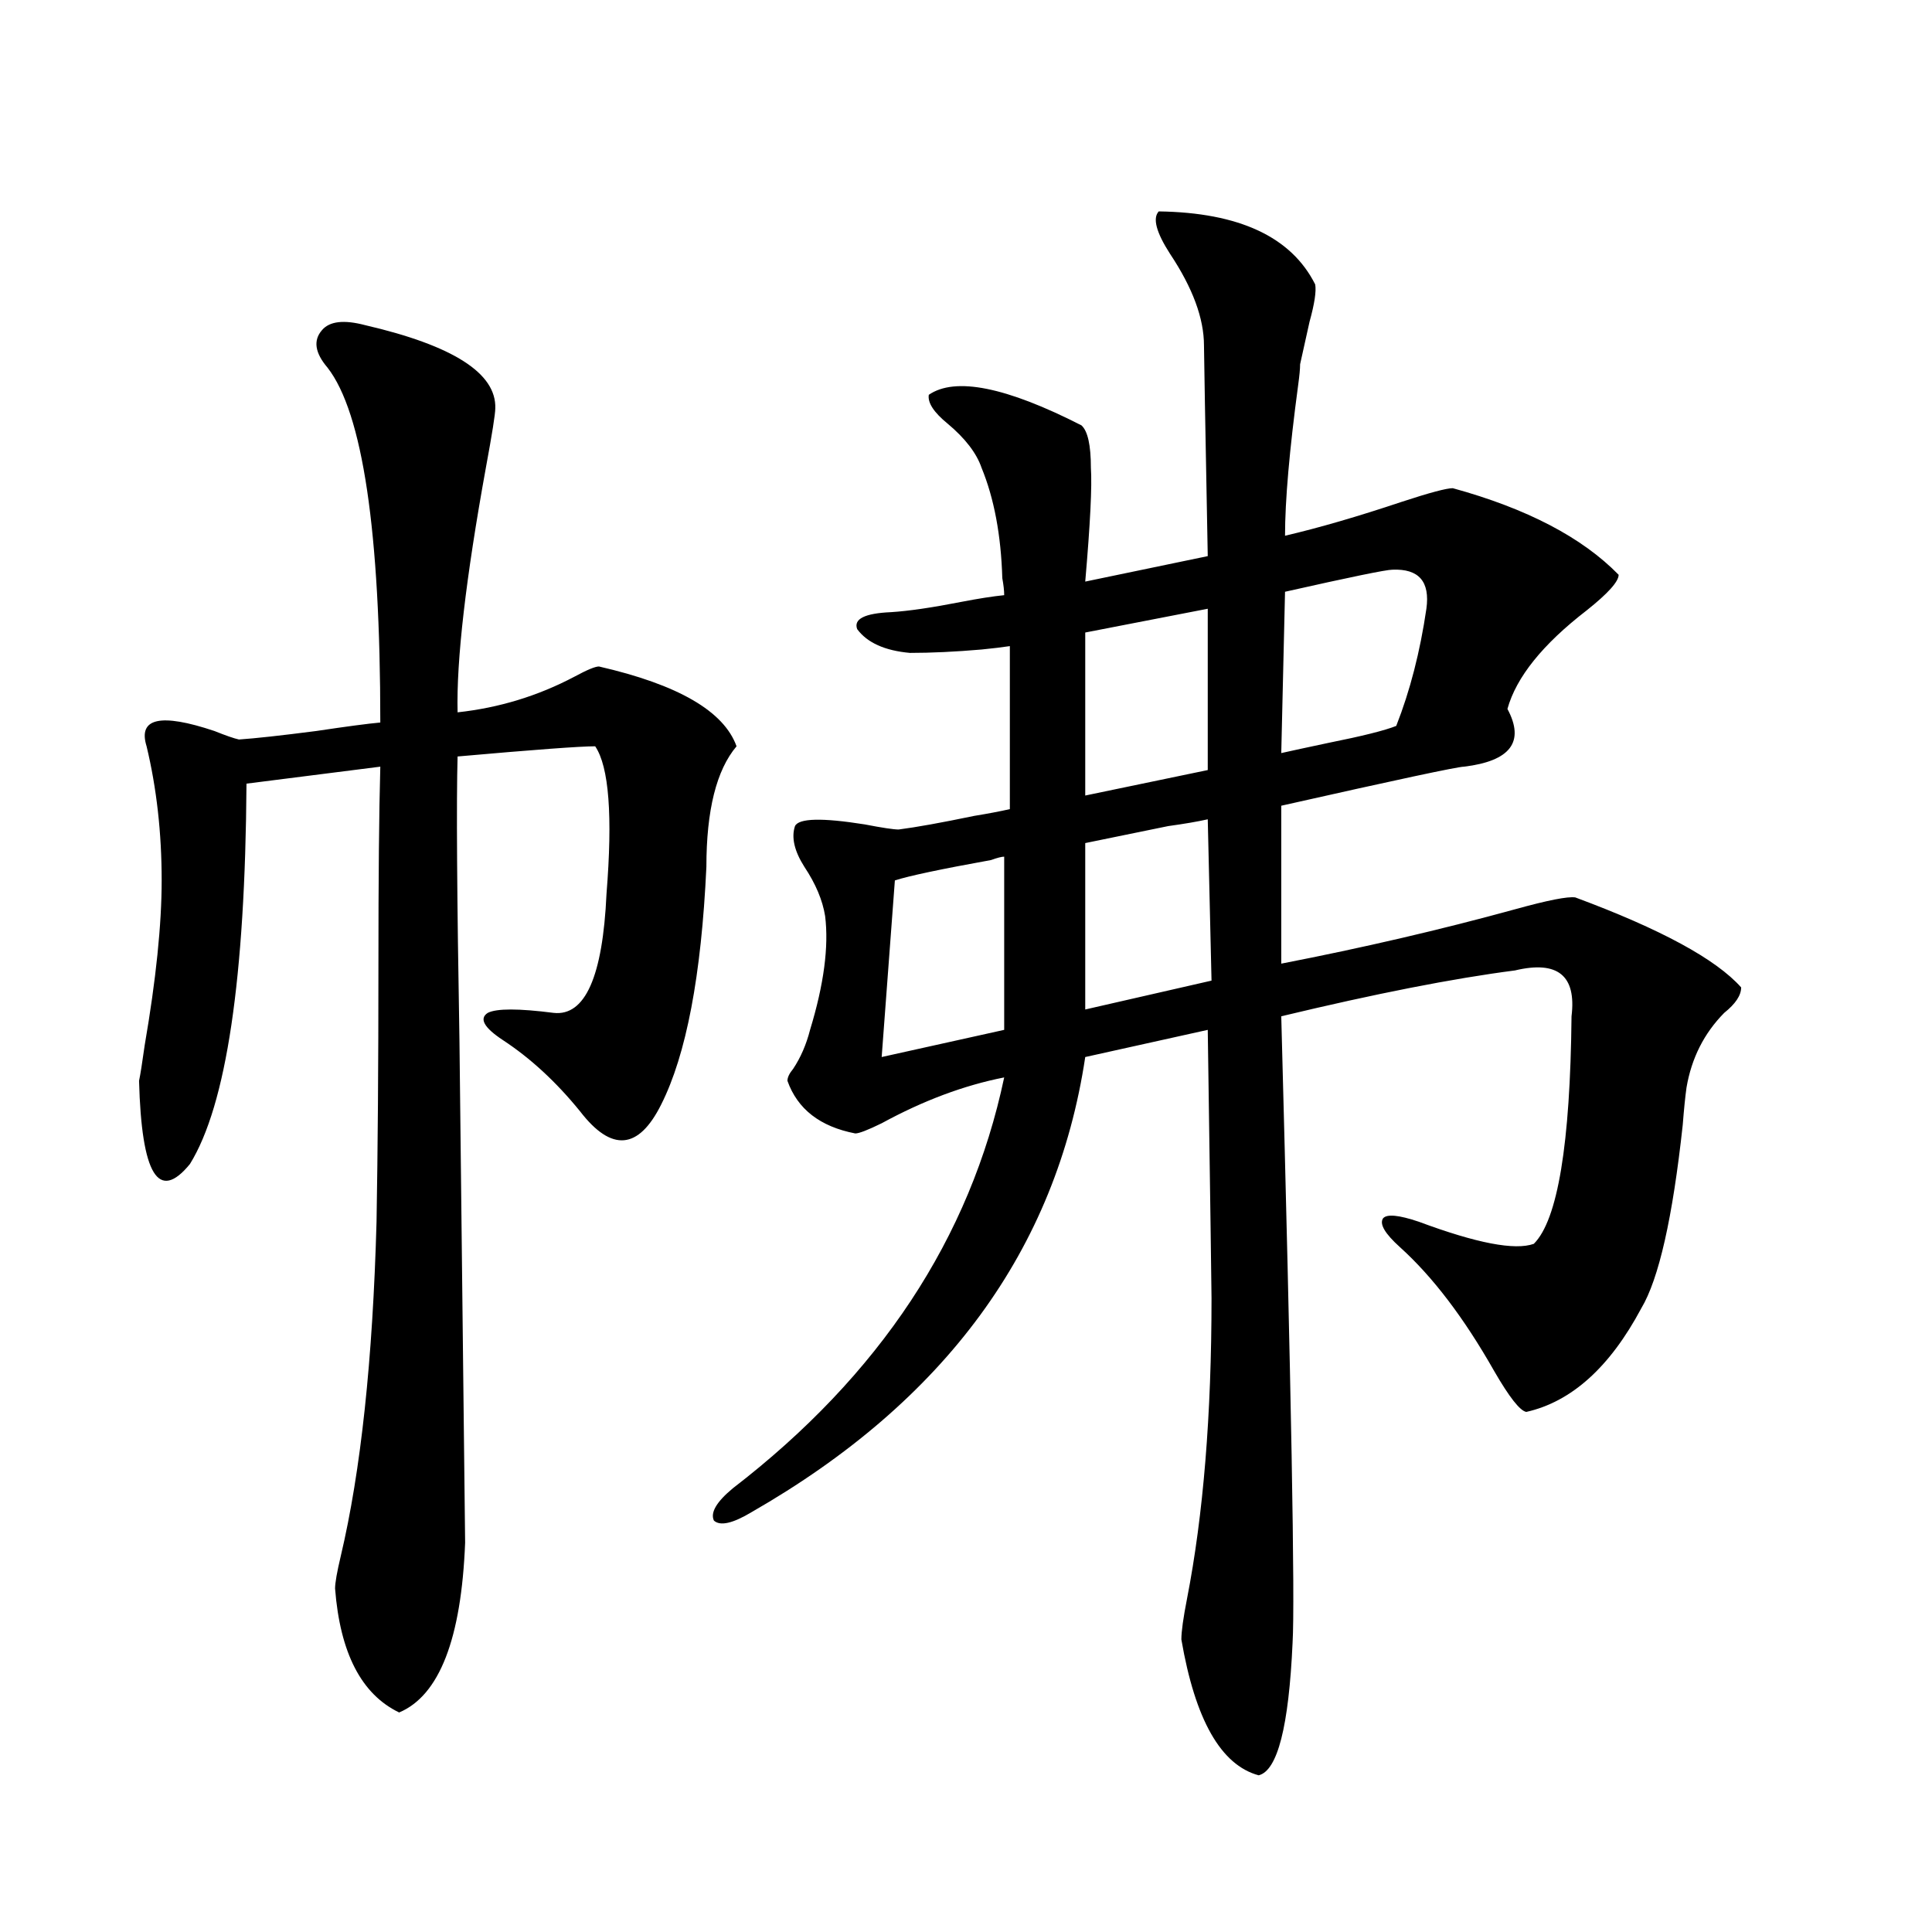
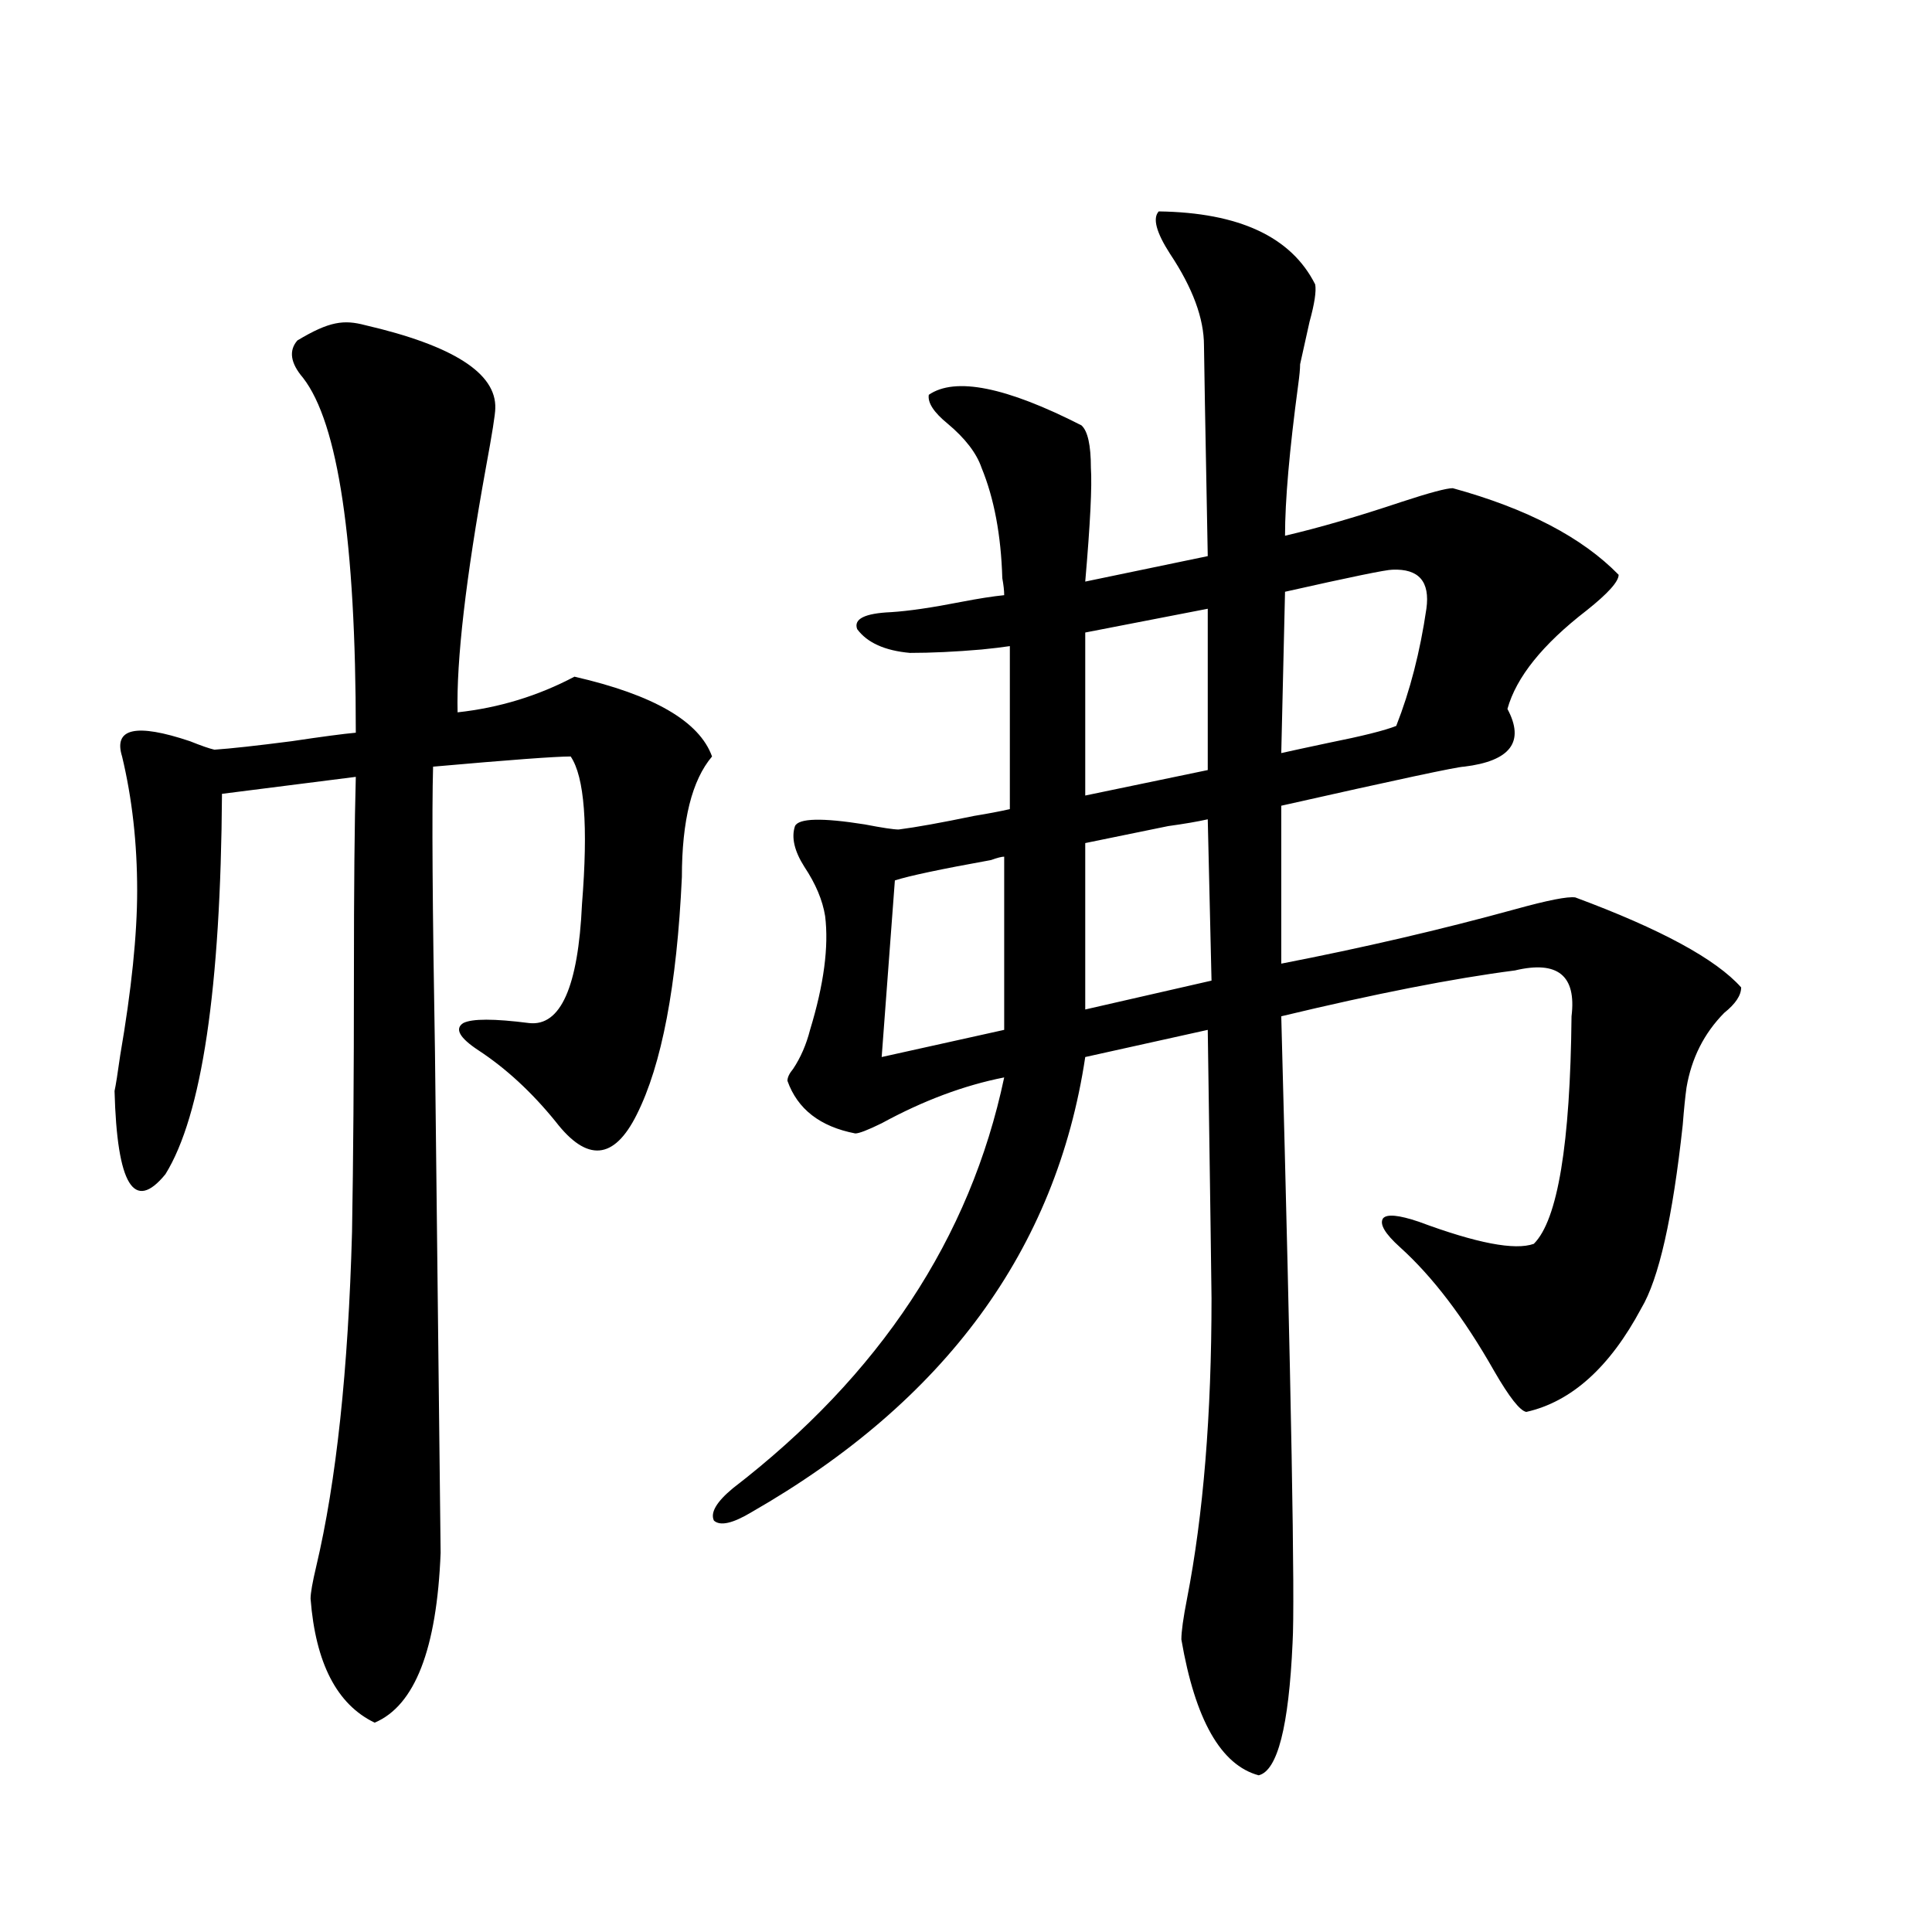
<svg xmlns="http://www.w3.org/2000/svg" version="1.1" id="图层_1" x="0px" y="0px" width="1000px" height="1000px" viewBox="0 0 1000 1000" enable-background="new 0 0 1000 1000" xml:space="preserve">
-   <path d="M189.044,168.309c45.518,10.547,67.956,24.912,67.315,43.066c0,2.939-1.631,13.184-4.878,30.762  c-10.411,57.432-15.289,99.619-14.634,126.563c21.463-2.334,41.615-8.486,60.486-18.457c6.494-3.516,10.731-5.273,12.683-5.273  c40.975,9.38,64.709,23.154,71.218,41.309c-10.411,12.305-15.609,33.11-15.609,62.402c-2.606,56.25-10.411,97.271-23.414,123.047  c-11.707,23.442-25.7,24.609-41.95,3.516c-12.362-15.229-25.7-27.534-39.999-36.914c-9.756-6.44-12.362-11.123-7.805-14.063  c4.543-2.334,15.93-2.334,34.146,0c16.25,1.758,25.365-18.745,27.316-61.523c3.247-40.43,1.296-65.918-5.854-76.465  c-7.805,0-31.554,1.758-71.218,5.273c-0.655,22.852-0.335,72.07,0.976,147.656c0.641,58.599,1.616,145.02,2.927,259.277  c-1.951,49.796-13.338,79.102-34.146,87.891c-19.512-9.379-30.578-30.762-33.17-64.16c0-2.925,0.976-8.486,2.927-16.699  c10.396-43.945,16.585-101.65,18.536-173.145c0.641-36.914,0.976-81.147,0.976-132.715c0-45.112,0.32-79.39,0.976-102.832  l-69.267,8.789c-0.655,100.786-10.411,166.416-29.268,196.875c-16.265,19.927-25.045,5.576-26.341-43.066  c0.641-2.925,1.616-9.077,2.927-18.457c5.854-33.975,8.78-62.402,8.78-85.254c0-24.609-2.606-47.749-7.805-69.434  c-4.558-14.639,7.149-17.275,35.121-7.91c5.854,2.349,10.076,3.818,12.683,4.395c8.445-0.576,21.783-2.046,39.999-4.395  c15.609-2.334,26.661-3.804,33.17-4.395c0-99.014-9.115-160.249-27.316-183.691c-6.509-7.607-7.484-14.063-2.927-19.336  C170.508,166.263,177.978,165.384,189.044,168.309z M599.766,109.422c41.615,0.591,68.611,13.184,80.974,37.793  c0.641,3.516-0.335,9.971-2.927,19.336c-1.951,8.789-3.582,16.123-4.878,21.973c0,2.349-0.335,5.864-0.976,10.547  c-4.558,33.989-6.829,60.068-6.829,78.223c17.561-4.092,37.713-9.956,60.486-17.578c14.299-4.683,23.079-7.031,26.341-7.031  c38.368,10.547,66.98,25.488,85.852,44.824c0,3.516-5.533,9.668-16.585,18.457c-22.773,17.578-36.432,34.58-40.975,50.977  c9.101,17.002,1.616,26.958-22.438,29.883c-3.262,0-34.801,6.743-94.632,20.215v81.738c42.271-8.198,82.59-17.578,120.973-28.125  c16.905-4.683,27.316-6.729,31.219-6.152c44.222,16.411,72.834,31.943,85.852,46.582c0,4.106-2.927,8.501-8.78,13.184  c-10.411,10.547-16.92,23.442-19.512,38.672c-0.655,4.697-1.311,11.138-1.951,19.336c-5.213,48.052-12.362,79.692-21.463,94.922  c-16.265,30.474-36.097,48.34-59.511,53.613c-3.262-0.576-8.78-7.607-16.585-21.094c-15.609-27.534-31.874-48.916-48.779-64.16  c-7.805-7.031-10.731-12.002-8.78-14.941c1.951-2.334,8.125-1.758,18.536,1.758c29.908,11.138,49.755,14.941,59.511,11.426  c12.348-12.305,18.856-51.553,19.512-117.773c2.592-21.094-7.164-29.004-29.268-23.73c-31.874,4.106-72.193,12.017-120.973,23.73  c5.198,194.541,7.149,302.646,5.854,324.316c-1.951,43.355-7.805,66.207-17.561,68.555c-19.512-5.273-32.85-28.715-39.999-70.313  c0-4.105,0.976-11.137,2.927-21.094c8.445-43.354,12.683-95.21,12.683-155.566c0-3.516-0.655-49.795-1.951-138.867l-63.413,14.063  c-14.969,99.619-72.528,178.13-172.679,235.547c-9.756,5.864-16.265,7.334-19.512,4.395c-1.951-4.092,1.296-9.668,9.756-16.699  c76.096-58.584,122.924-129.487,140.484-212.695c-20.822,4.106-41.95,12.017-63.413,23.73c-7.164,3.516-11.707,5.273-13.658,5.273  c-18.216-3.516-29.923-12.593-35.121-27.246c0-1.758,0.976-3.804,2.927-6.152c3.902-5.85,6.829-12.593,8.78-20.215  c7.149-23.428,9.756-43.066,7.805-58.887c-1.311-8.198-4.878-16.699-10.731-25.488c-5.213-8.198-6.829-15.229-4.878-21.094  c1.951-4.092,13.979-4.395,36.097-0.879c9.101,1.758,14.954,2.637,17.561,2.637c9.101-1.167,22.104-3.516,39.023-7.031  c7.149-1.167,13.323-2.334,18.536-3.516v-84.375c-3.902,0.591-8.78,1.182-14.634,1.758c-13.658,1.182-26.021,1.758-37.072,1.758  c-13.018-1.167-22.118-5.273-27.316-12.305c-1.951-5.273,3.902-8.198,17.561-8.789c9.101-0.576,21.128-2.334,36.097-5.273  c9.101-1.758,16.585-2.925,22.438-3.516c0-2.334-0.335-5.273-0.976-8.789c-0.655-22.261-4.237-41.309-10.731-57.129  c-2.606-7.607-8.46-15.229-17.561-22.852c-7.164-5.85-10.411-10.835-9.756-14.941c13.658-9.365,39.999-4.092,79.022,15.82  c3.247,2.939,4.878,10.259,4.878,21.973c0.641,9.38-0.335,29.004-2.927,58.887l63.413-13.184  c-1.311-69.131-1.951-105.469-1.951-108.984c0-14.063-5.854-29.883-17.561-47.461C598.455,120.271,596.504,112.938,599.766,109.422z   M519.768,443.406c-1.311,0-3.582,0.591-6.829,1.758c-26.021,4.697-42.605,8.213-49.755,10.547l-6.829,91.406l63.413-14.063V443.406  z M625.131,315.086l-63.413,12.305v84.375l63.413-13.184V315.086z M625.131,424.07c-5.213,1.182-12.042,2.349-20.487,3.516  c-20.167,4.106-34.48,7.031-42.926,8.789v86.133l65.364-14.941L625.131,424.07z M720.738,294.871  c-3.262,0-21.798,3.818-55.608,11.426l-1.951,83.496c5.198-1.167,13.323-2.925,24.39-5.273c17.561-3.516,29.268-6.44,35.121-8.789  c7.149-18.154,12.348-38.369,15.609-60.645C740.25,301.023,734.396,294.295,720.738,294.871z" />
+   <path d="M189.044,168.309c45.518,10.547,67.956,24.912,67.315,43.066c0,2.939-1.631,13.184-4.878,30.762  c-10.411,57.432-15.289,99.619-14.634,126.563c21.463-2.334,41.615-8.486,60.486-18.457c40.975,9.38,64.709,23.154,71.218,41.309c-10.411,12.305-15.609,33.11-15.609,62.402c-2.606,56.25-10.411,97.271-23.414,123.047  c-11.707,23.442-25.7,24.609-41.95,3.516c-12.362-15.229-25.7-27.534-39.999-36.914c-9.756-6.44-12.362-11.123-7.805-14.063  c4.543-2.334,15.93-2.334,34.146,0c16.25,1.758,25.365-18.745,27.316-61.523c3.247-40.43,1.296-65.918-5.854-76.465  c-7.805,0-31.554,1.758-71.218,5.273c-0.655,22.852-0.335,72.07,0.976,147.656c0.641,58.599,1.616,145.02,2.927,259.277  c-1.951,49.796-13.338,79.102-34.146,87.891c-19.512-9.379-30.578-30.762-33.17-64.16c0-2.925,0.976-8.486,2.927-16.699  c10.396-43.945,16.585-101.65,18.536-173.145c0.641-36.914,0.976-81.147,0.976-132.715c0-45.112,0.32-79.39,0.976-102.832  l-69.267,8.789c-0.655,100.786-10.411,166.416-29.268,196.875c-16.265,19.927-25.045,5.576-26.341-43.066  c0.641-2.925,1.616-9.077,2.927-18.457c5.854-33.975,8.78-62.402,8.78-85.254c0-24.609-2.606-47.749-7.805-69.434  c-4.558-14.639,7.149-17.275,35.121-7.91c5.854,2.349,10.076,3.818,12.683,4.395c8.445-0.576,21.783-2.046,39.999-4.395  c15.609-2.334,26.661-3.804,33.17-4.395c0-99.014-9.115-160.249-27.316-183.691c-6.509-7.607-7.484-14.063-2.927-19.336  C170.508,166.263,177.978,165.384,189.044,168.309z M599.766,109.422c41.615,0.591,68.611,13.184,80.974,37.793  c0.641,3.516-0.335,9.971-2.927,19.336c-1.951,8.789-3.582,16.123-4.878,21.973c0,2.349-0.335,5.864-0.976,10.547  c-4.558,33.989-6.829,60.068-6.829,78.223c17.561-4.092,37.713-9.956,60.486-17.578c14.299-4.683,23.079-7.031,26.341-7.031  c38.368,10.547,66.98,25.488,85.852,44.824c0,3.516-5.533,9.668-16.585,18.457c-22.773,17.578-36.432,34.58-40.975,50.977  c9.101,17.002,1.616,26.958-22.438,29.883c-3.262,0-34.801,6.743-94.632,20.215v81.738c42.271-8.198,82.59-17.578,120.973-28.125  c16.905-4.683,27.316-6.729,31.219-6.152c44.222,16.411,72.834,31.943,85.852,46.582c0,4.106-2.927,8.501-8.78,13.184  c-10.411,10.547-16.92,23.442-19.512,38.672c-0.655,4.697-1.311,11.138-1.951,19.336c-5.213,48.052-12.362,79.692-21.463,94.922  c-16.265,30.474-36.097,48.34-59.511,53.613c-3.262-0.576-8.78-7.607-16.585-21.094c-15.609-27.534-31.874-48.916-48.779-64.16  c-7.805-7.031-10.731-12.002-8.78-14.941c1.951-2.334,8.125-1.758,18.536,1.758c29.908,11.138,49.755,14.941,59.511,11.426  c12.348-12.305,18.856-51.553,19.512-117.773c2.592-21.094-7.164-29.004-29.268-23.73c-31.874,4.106-72.193,12.017-120.973,23.73  c5.198,194.541,7.149,302.646,5.854,324.316c-1.951,43.355-7.805,66.207-17.561,68.555c-19.512-5.273-32.85-28.715-39.999-70.313  c0-4.105,0.976-11.137,2.927-21.094c8.445-43.354,12.683-95.21,12.683-155.566c0-3.516-0.655-49.795-1.951-138.867l-63.413,14.063  c-14.969,99.619-72.528,178.13-172.679,235.547c-9.756,5.864-16.265,7.334-19.512,4.395c-1.951-4.092,1.296-9.668,9.756-16.699  c76.096-58.584,122.924-129.487,140.484-212.695c-20.822,4.106-41.95,12.017-63.413,23.73c-7.164,3.516-11.707,5.273-13.658,5.273  c-18.216-3.516-29.923-12.593-35.121-27.246c0-1.758,0.976-3.804,2.927-6.152c3.902-5.85,6.829-12.593,8.78-20.215  c7.149-23.428,9.756-43.066,7.805-58.887c-1.311-8.198-4.878-16.699-10.731-25.488c-5.213-8.198-6.829-15.229-4.878-21.094  c1.951-4.092,13.979-4.395,36.097-0.879c9.101,1.758,14.954,2.637,17.561,2.637c9.101-1.167,22.104-3.516,39.023-7.031  c7.149-1.167,13.323-2.334,18.536-3.516v-84.375c-3.902,0.591-8.78,1.182-14.634,1.758c-13.658,1.182-26.021,1.758-37.072,1.758  c-13.018-1.167-22.118-5.273-27.316-12.305c-1.951-5.273,3.902-8.198,17.561-8.789c9.101-0.576,21.128-2.334,36.097-5.273  c9.101-1.758,16.585-2.925,22.438-3.516c0-2.334-0.335-5.273-0.976-8.789c-0.655-22.261-4.237-41.309-10.731-57.129  c-2.606-7.607-8.46-15.229-17.561-22.852c-7.164-5.85-10.411-10.835-9.756-14.941c13.658-9.365,39.999-4.092,79.022,15.82  c3.247,2.939,4.878,10.259,4.878,21.973c0.641,9.38-0.335,29.004-2.927,58.887l63.413-13.184  c-1.311-69.131-1.951-105.469-1.951-108.984c0-14.063-5.854-29.883-17.561-47.461C598.455,120.271,596.504,112.938,599.766,109.422z   M519.768,443.406c-1.311,0-3.582,0.591-6.829,1.758c-26.021,4.697-42.605,8.213-49.755,10.547l-6.829,91.406l63.413-14.063V443.406  z M625.131,315.086l-63.413,12.305v84.375l63.413-13.184V315.086z M625.131,424.07c-5.213,1.182-12.042,2.349-20.487,3.516  c-20.167,4.106-34.48,7.031-42.926,8.789v86.133l65.364-14.941L625.131,424.07z M720.738,294.871  c-3.262,0-21.798,3.818-55.608,11.426l-1.951,83.496c5.198-1.167,13.323-2.925,24.39-5.273c17.561-3.516,29.268-6.44,35.121-8.789  c7.149-18.154,12.348-38.369,15.609-60.645C740.25,301.023,734.396,294.295,720.738,294.871z" />
</svg>